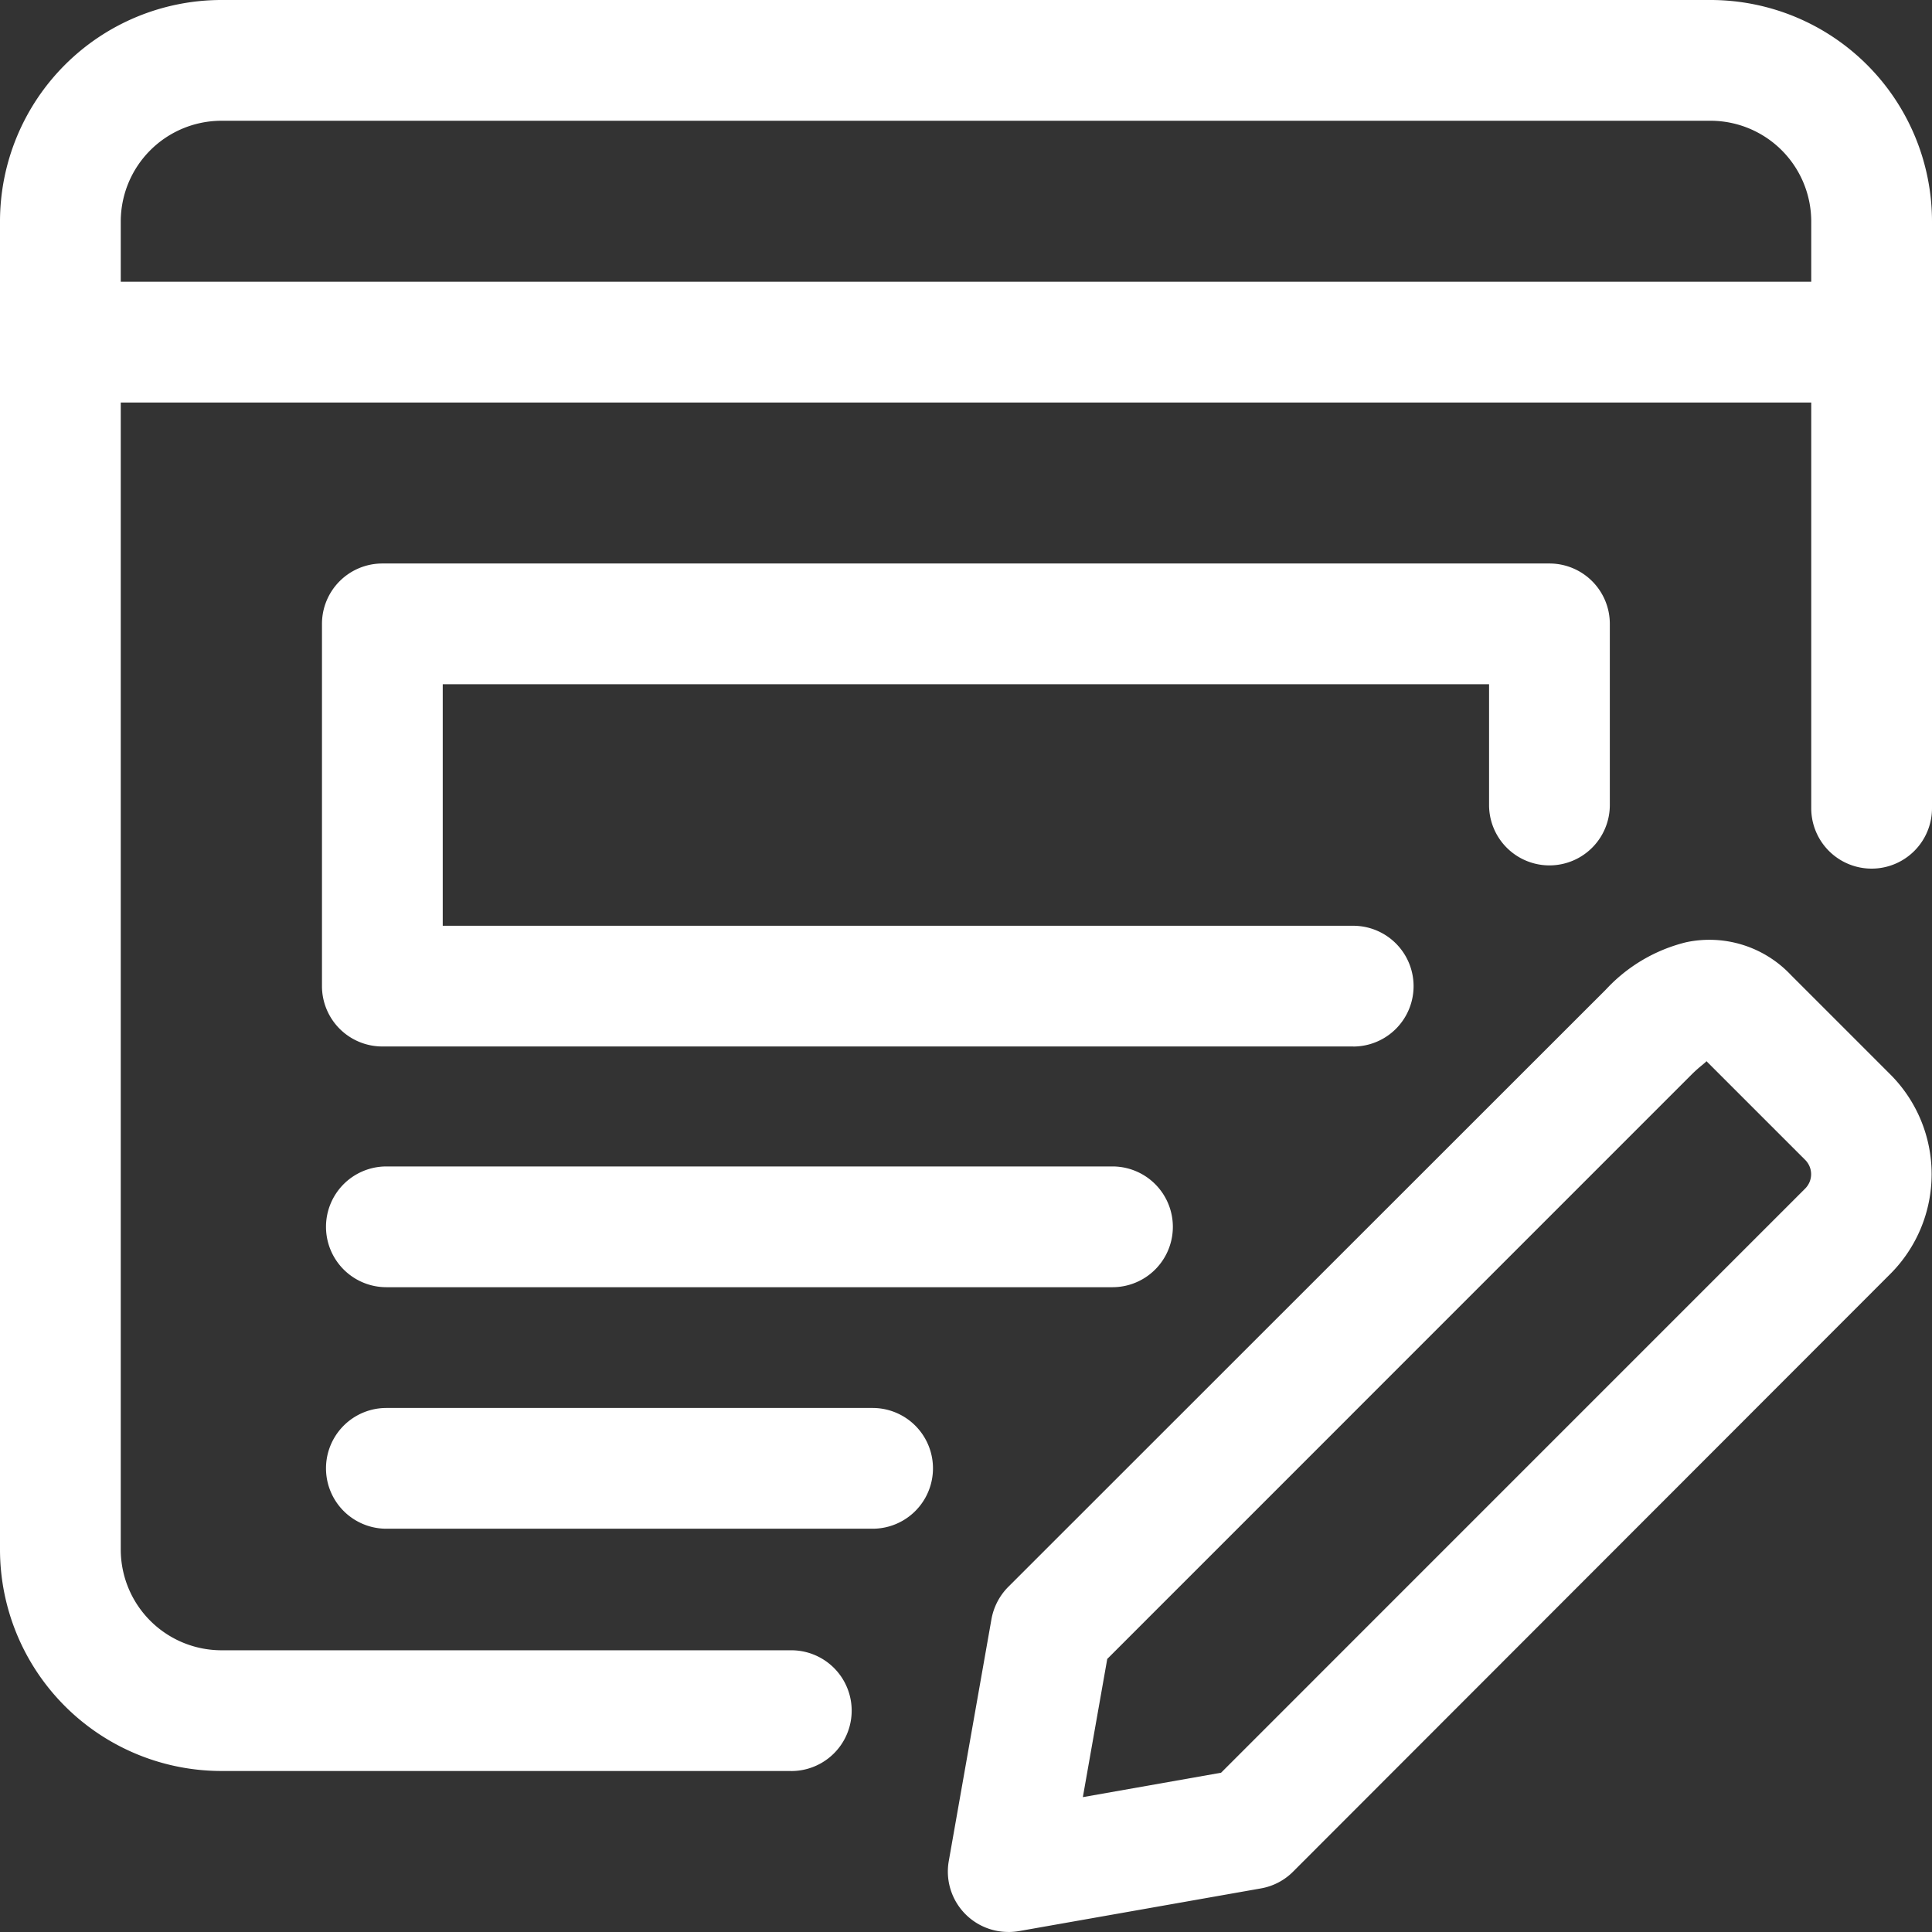
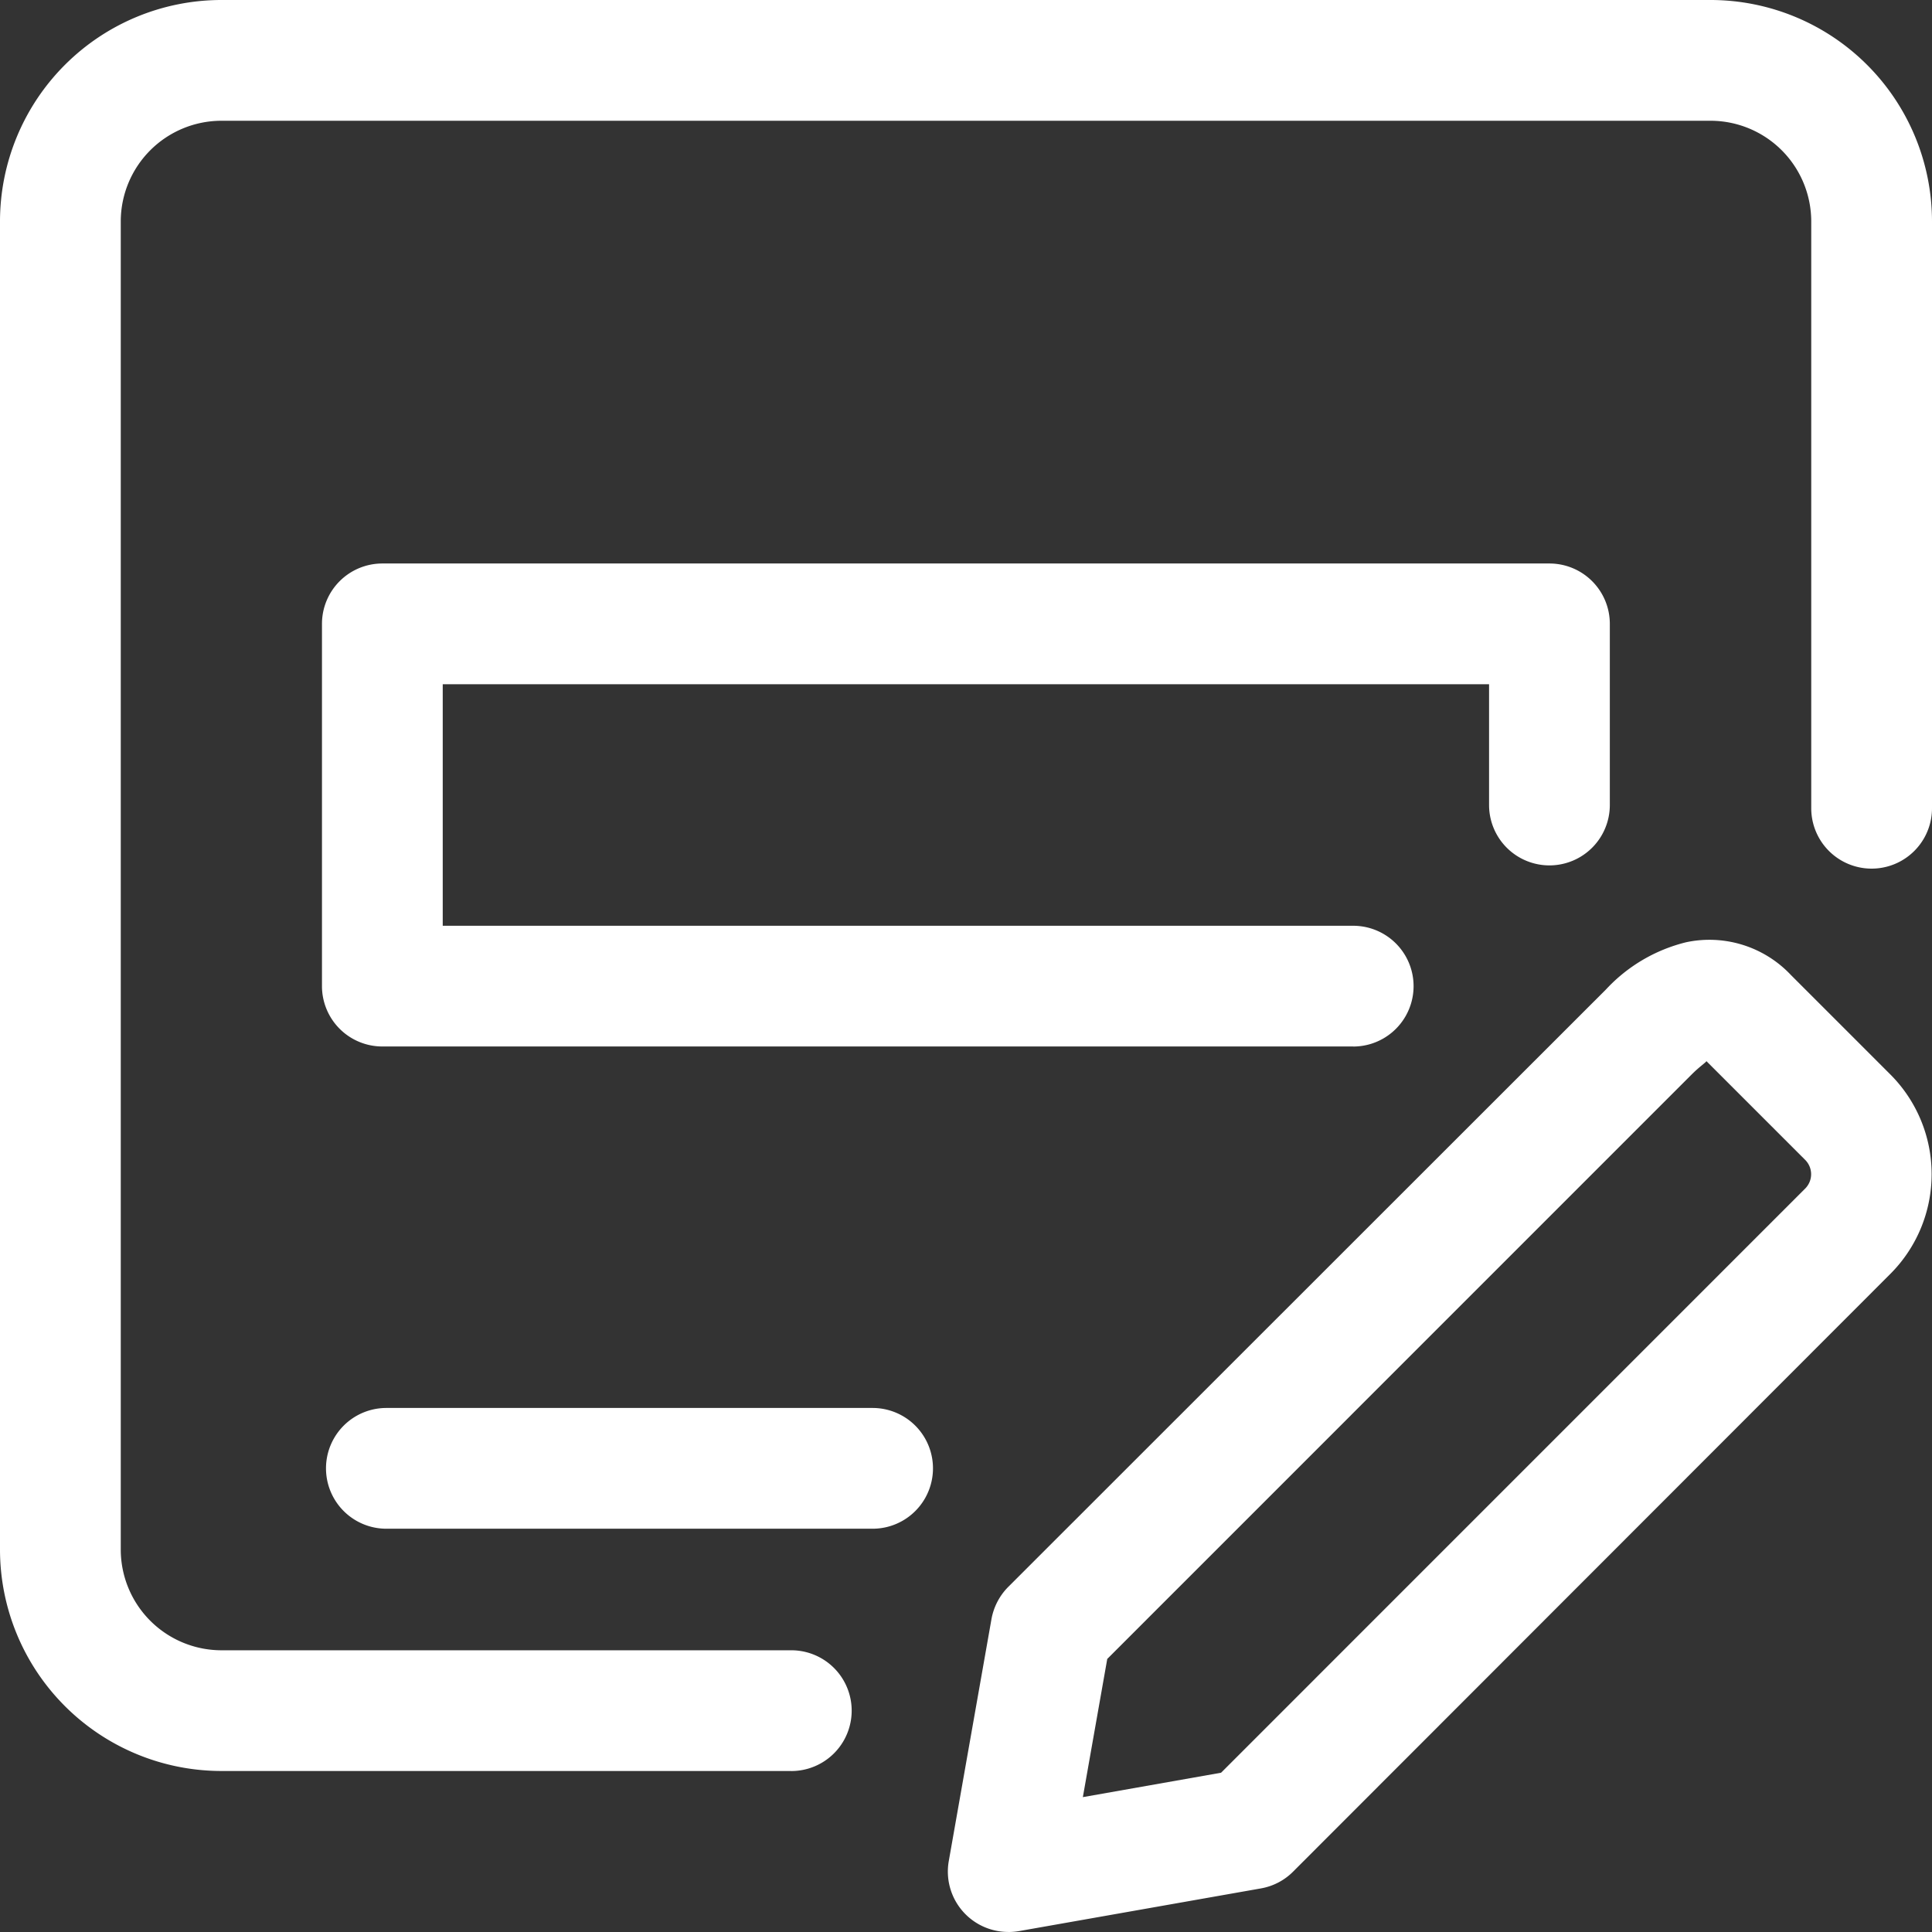
<svg xmlns="http://www.w3.org/2000/svg" id="edit" width="38.877" height="38.877" viewBox="0 0 38.877 38.877">
  <rect x="0" y="0" width="38.877" height="38.877" fill="#333333" stroke="none" />
  <path id="Path_91" data-name="Path 91" d="M24.751,16.719H5.215A1.215,1.215,0,0,1,4,15.5V8.215A1.215,1.215,0,0,1,5.215,7H28.7a1.215,1.215,0,0,1,1.215,1.215V11.86a1.215,1.215,0,0,1-2.43,0V9.43H6.43v4.86H24.751a1.215,1.215,0,1,1,0,2.43Z" transform="translate(2.479 4.339)" fill="#fff" />
-   <path id="Path_92" data-name="Path 92" d="M19.876,16.92H5.265a1.215,1.215,0,0,1,0-2.43H19.876a1.215,1.215,0,0,1,0,2.43Z" transform="translate(2.51 8.982)" fill="#fff" />
  <path id="Path_93" data-name="Path 93" d="M15.049,19.92H5.265a1.215,1.215,0,0,1,0-2.43h9.784a1.215,1.215,0,0,1,0,2.43Z" transform="translate(2.51 10.842)" fill="#fff" />
  <path id="Path_94" data-name="Path 94" d="M12.992,31.64a1.215,1.215,0,0,1-1.2-1.427l.859-4.868a1.231,1.231,0,0,1,.337-.648L25.019,12.672a3.257,3.257,0,0,1,1.613-.948,2.253,2.253,0,0,1,2.109.663l2,2a2.839,2.839,0,0,1,0,4.009L18.72,30.427a1.208,1.208,0,0,1-.648.337l-4.868.859a1.34,1.34,0,0,1-.212.018Zm4.869-2.073h.016Zm-2.88-3.421-.491,2.781,2.781-.491L29.027,16.679a.408.408,0,0,0,0-.573l-1.989-1.989c-.016.031-.138.109-.3.271Z" transform="translate(7.3 7.236)" fill="#fff" />
  <path id="Path_95" data-name="Path 95" d="M15.923,35.637H4.455A4.458,4.458,0,0,1,0,31.183V4.455A4.458,4.458,0,0,1,4.455,0H34.422a4.458,4.458,0,0,1,4.455,4.455V16.264a1.215,1.215,0,1,1-2.43,0V4.455A2.028,2.028,0,0,0,34.422,2.43H4.455A2.028,2.028,0,0,0,2.43,4.455V31.183a2.028,2.028,0,0,0,2.025,2.025H15.923a1.215,1.215,0,0,1,0,2.43Z" fill="#fff" />
-   <path id="Path_96" data-name="Path 96" d="M37.662,5.93H1.215a1.215,1.215,0,0,1,0-2.43H37.662a1.215,1.215,0,0,1,0,2.43Z" transform="translate(0 2.17)" fill="#fff" />
</svg>